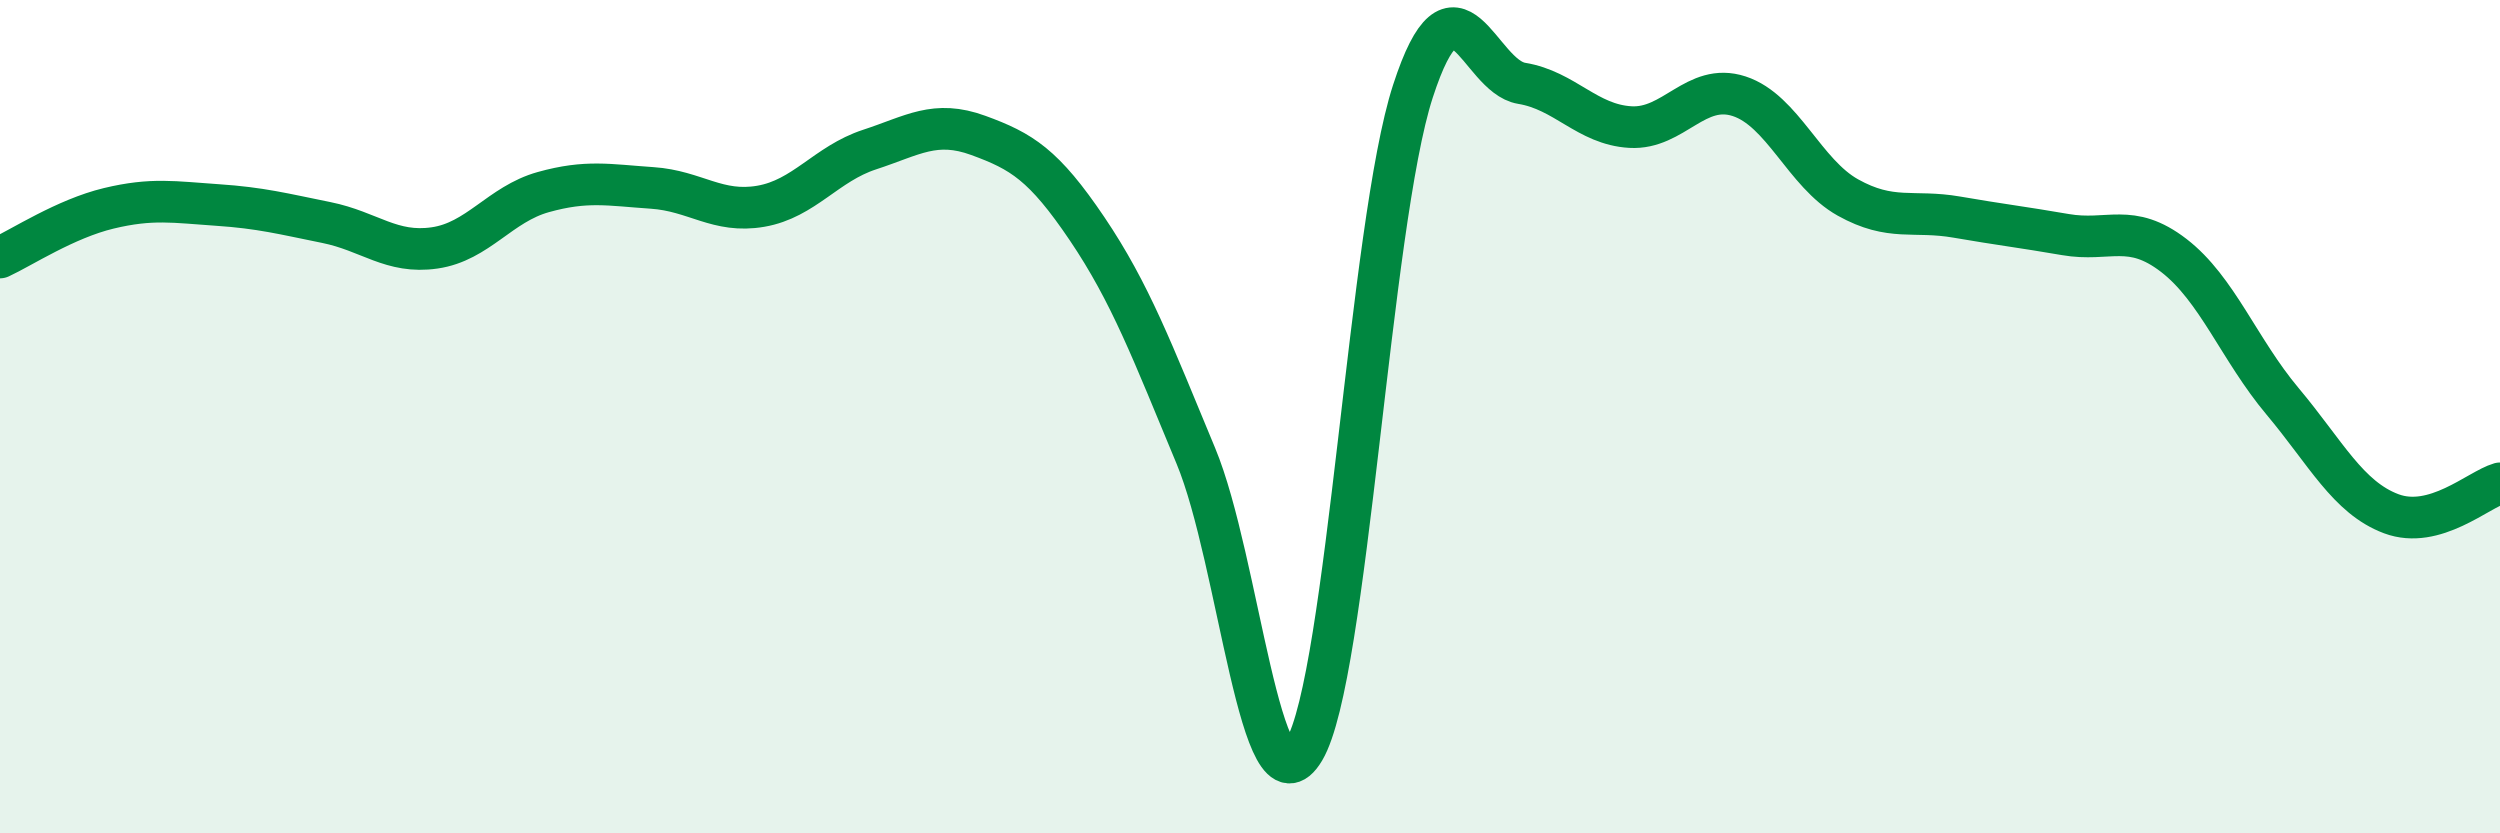
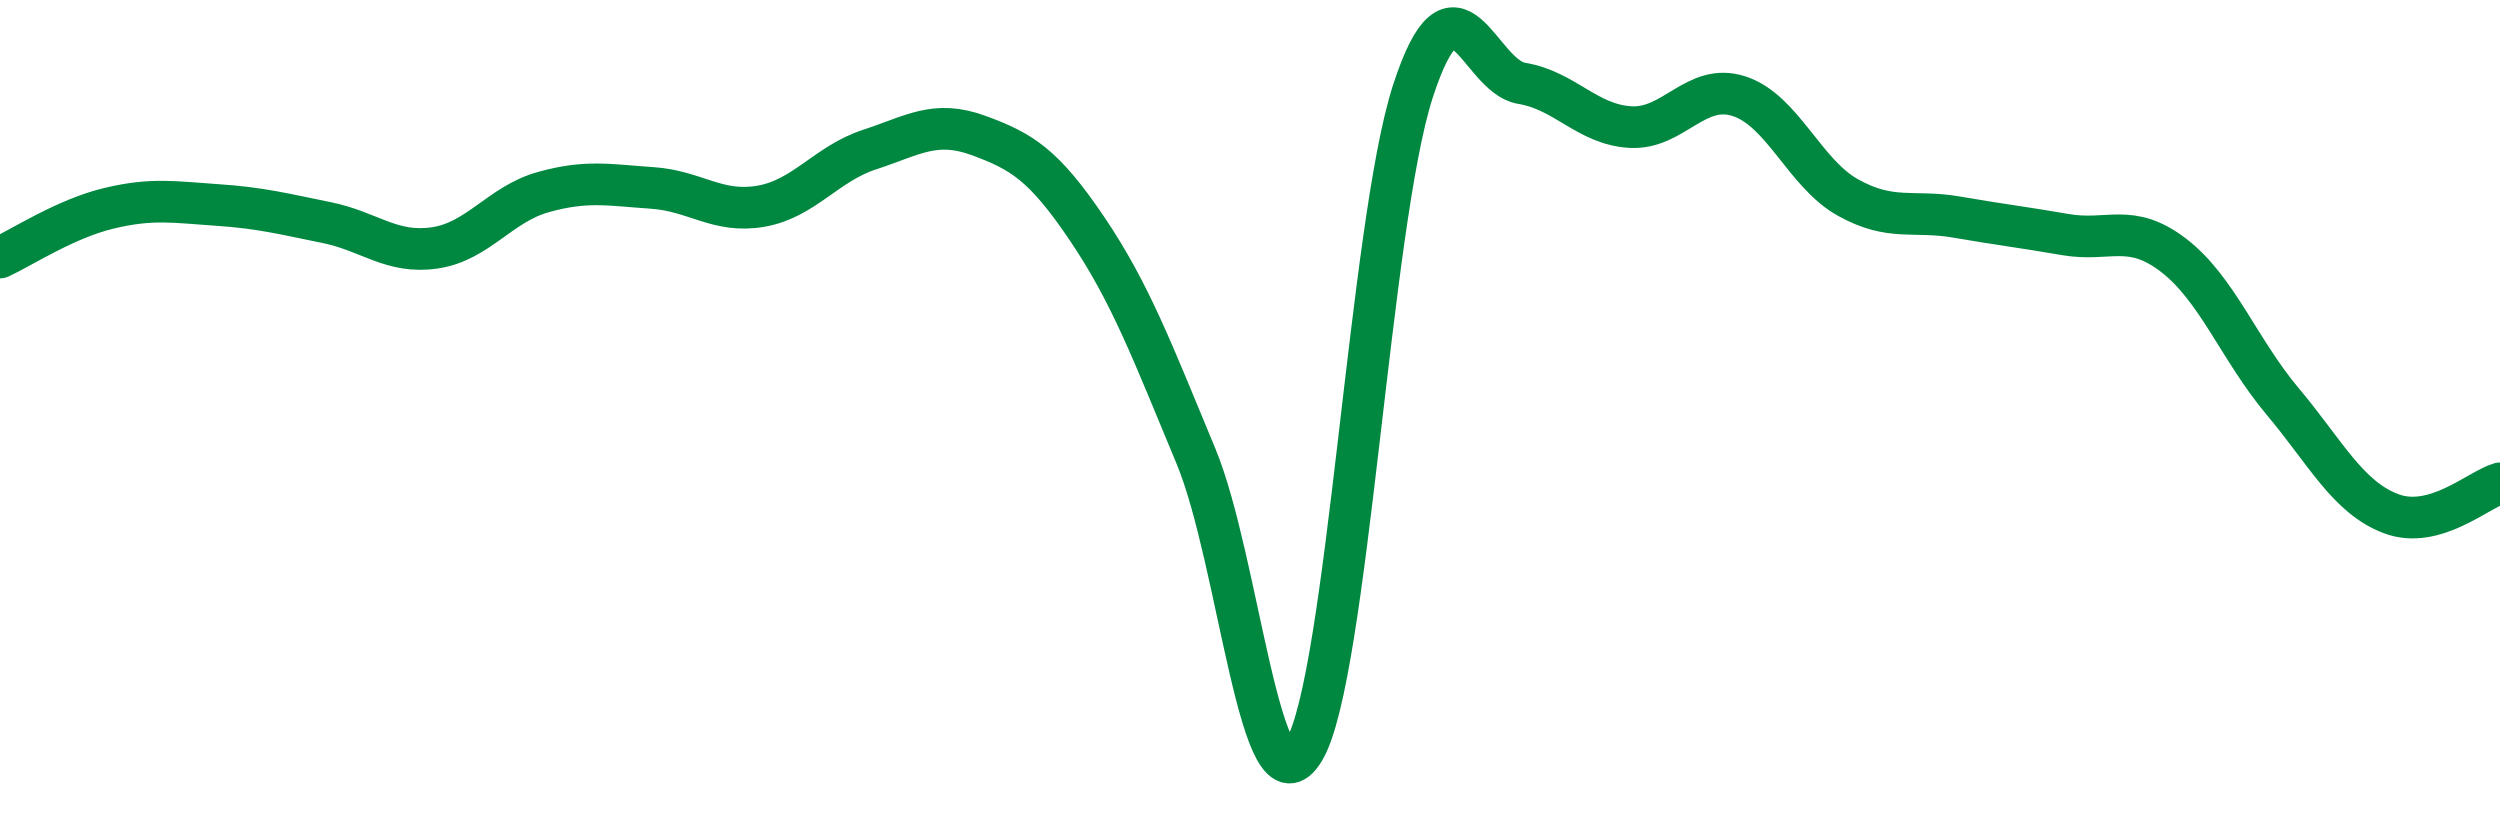
<svg xmlns="http://www.w3.org/2000/svg" width="60" height="20" viewBox="0 0 60 20">
-   <path d="M 0,6.18 C 0.52,5.94 1.57,5.25 2.61,5 C 3.65,4.75 4.18,4.85 5.22,4.92 C 6.26,4.99 6.79,5.13 7.83,5.34 C 8.87,5.55 9.39,6.1 10.43,5.95 C 11.47,5.8 12,4.9 13.04,4.61 C 14.08,4.32 14.61,4.44 15.65,4.51 C 16.69,4.58 17.22,5.13 18.26,4.95 C 19.3,4.77 19.83,3.93 20.87,3.59 C 21.91,3.25 22.44,2.87 23.48,3.25 C 24.52,3.63 25.05,3.95 26.09,5.49 C 27.13,7.03 27.66,8.44 28.7,10.94 C 29.74,13.44 30.26,19.75 31.3,18 C 32.34,16.25 32.87,5.39 33.91,2.19 C 34.95,-1.01 35.48,1.83 36.52,2 C 37.56,2.17 38.09,2.99 39.13,3.05 C 40.17,3.11 40.7,1.97 41.74,2.31 C 42.78,2.65 43.31,4.16 44.35,4.74 C 45.39,5.32 45.92,5.03 46.96,5.21 C 48,5.39 48.53,5.45 49.57,5.63 C 50.61,5.81 51.13,5.33 52.17,6.13 C 53.21,6.93 53.74,8.39 54.78,9.63 C 55.82,10.87 56.35,11.94 57.39,12.33 C 58.43,12.72 59.48,11.75 60,11.6L60 20L0 20Z" fill="#008740" opacity="0.1" stroke-linecap="round" stroke-linejoin="round" />
  <path d="M 0,6.18 C 0.52,5.94 1.57,5.25 2.61,5 C 3.65,4.75 4.18,4.85 5.22,4.92 C 6.26,4.99 6.79,5.13 7.83,5.34 C 8.87,5.55 9.39,6.1 10.43,5.95 C 11.47,5.8 12,4.9 13.04,4.61 C 14.08,4.32 14.61,4.44 15.65,4.51 C 16.69,4.58 17.22,5.13 18.26,4.95 C 19.3,4.77 19.83,3.93 20.87,3.59 C 21.91,3.25 22.44,2.87 23.48,3.25 C 24.52,3.63 25.05,3.95 26.09,5.49 C 27.13,7.03 27.66,8.44 28.7,10.94 C 29.74,13.44 30.26,19.75 31.3,18 C 32.34,16.25 32.87,5.39 33.91,2.19 C 34.95,-1.01 35.48,1.83 36.52,2 C 37.56,2.17 38.09,2.99 39.13,3.05 C 40.17,3.11 40.7,1.97 41.74,2.31 C 42.78,2.65 43.31,4.16 44.35,4.74 C 45.39,5.32 45.92,5.03 46.96,5.21 C 48,5.39 48.53,5.45 49.57,5.63 C 50.61,5.81 51.13,5.33 52.17,6.13 C 53.21,6.93 53.74,8.39 54.78,9.63 C 55.82,10.87 56.35,11.94 57.39,12.33 C 58.43,12.72 59.48,11.75 60,11.6" stroke="#008740" stroke-width="1" fill="none" stroke-linecap="round" stroke-linejoin="round" />
</svg>